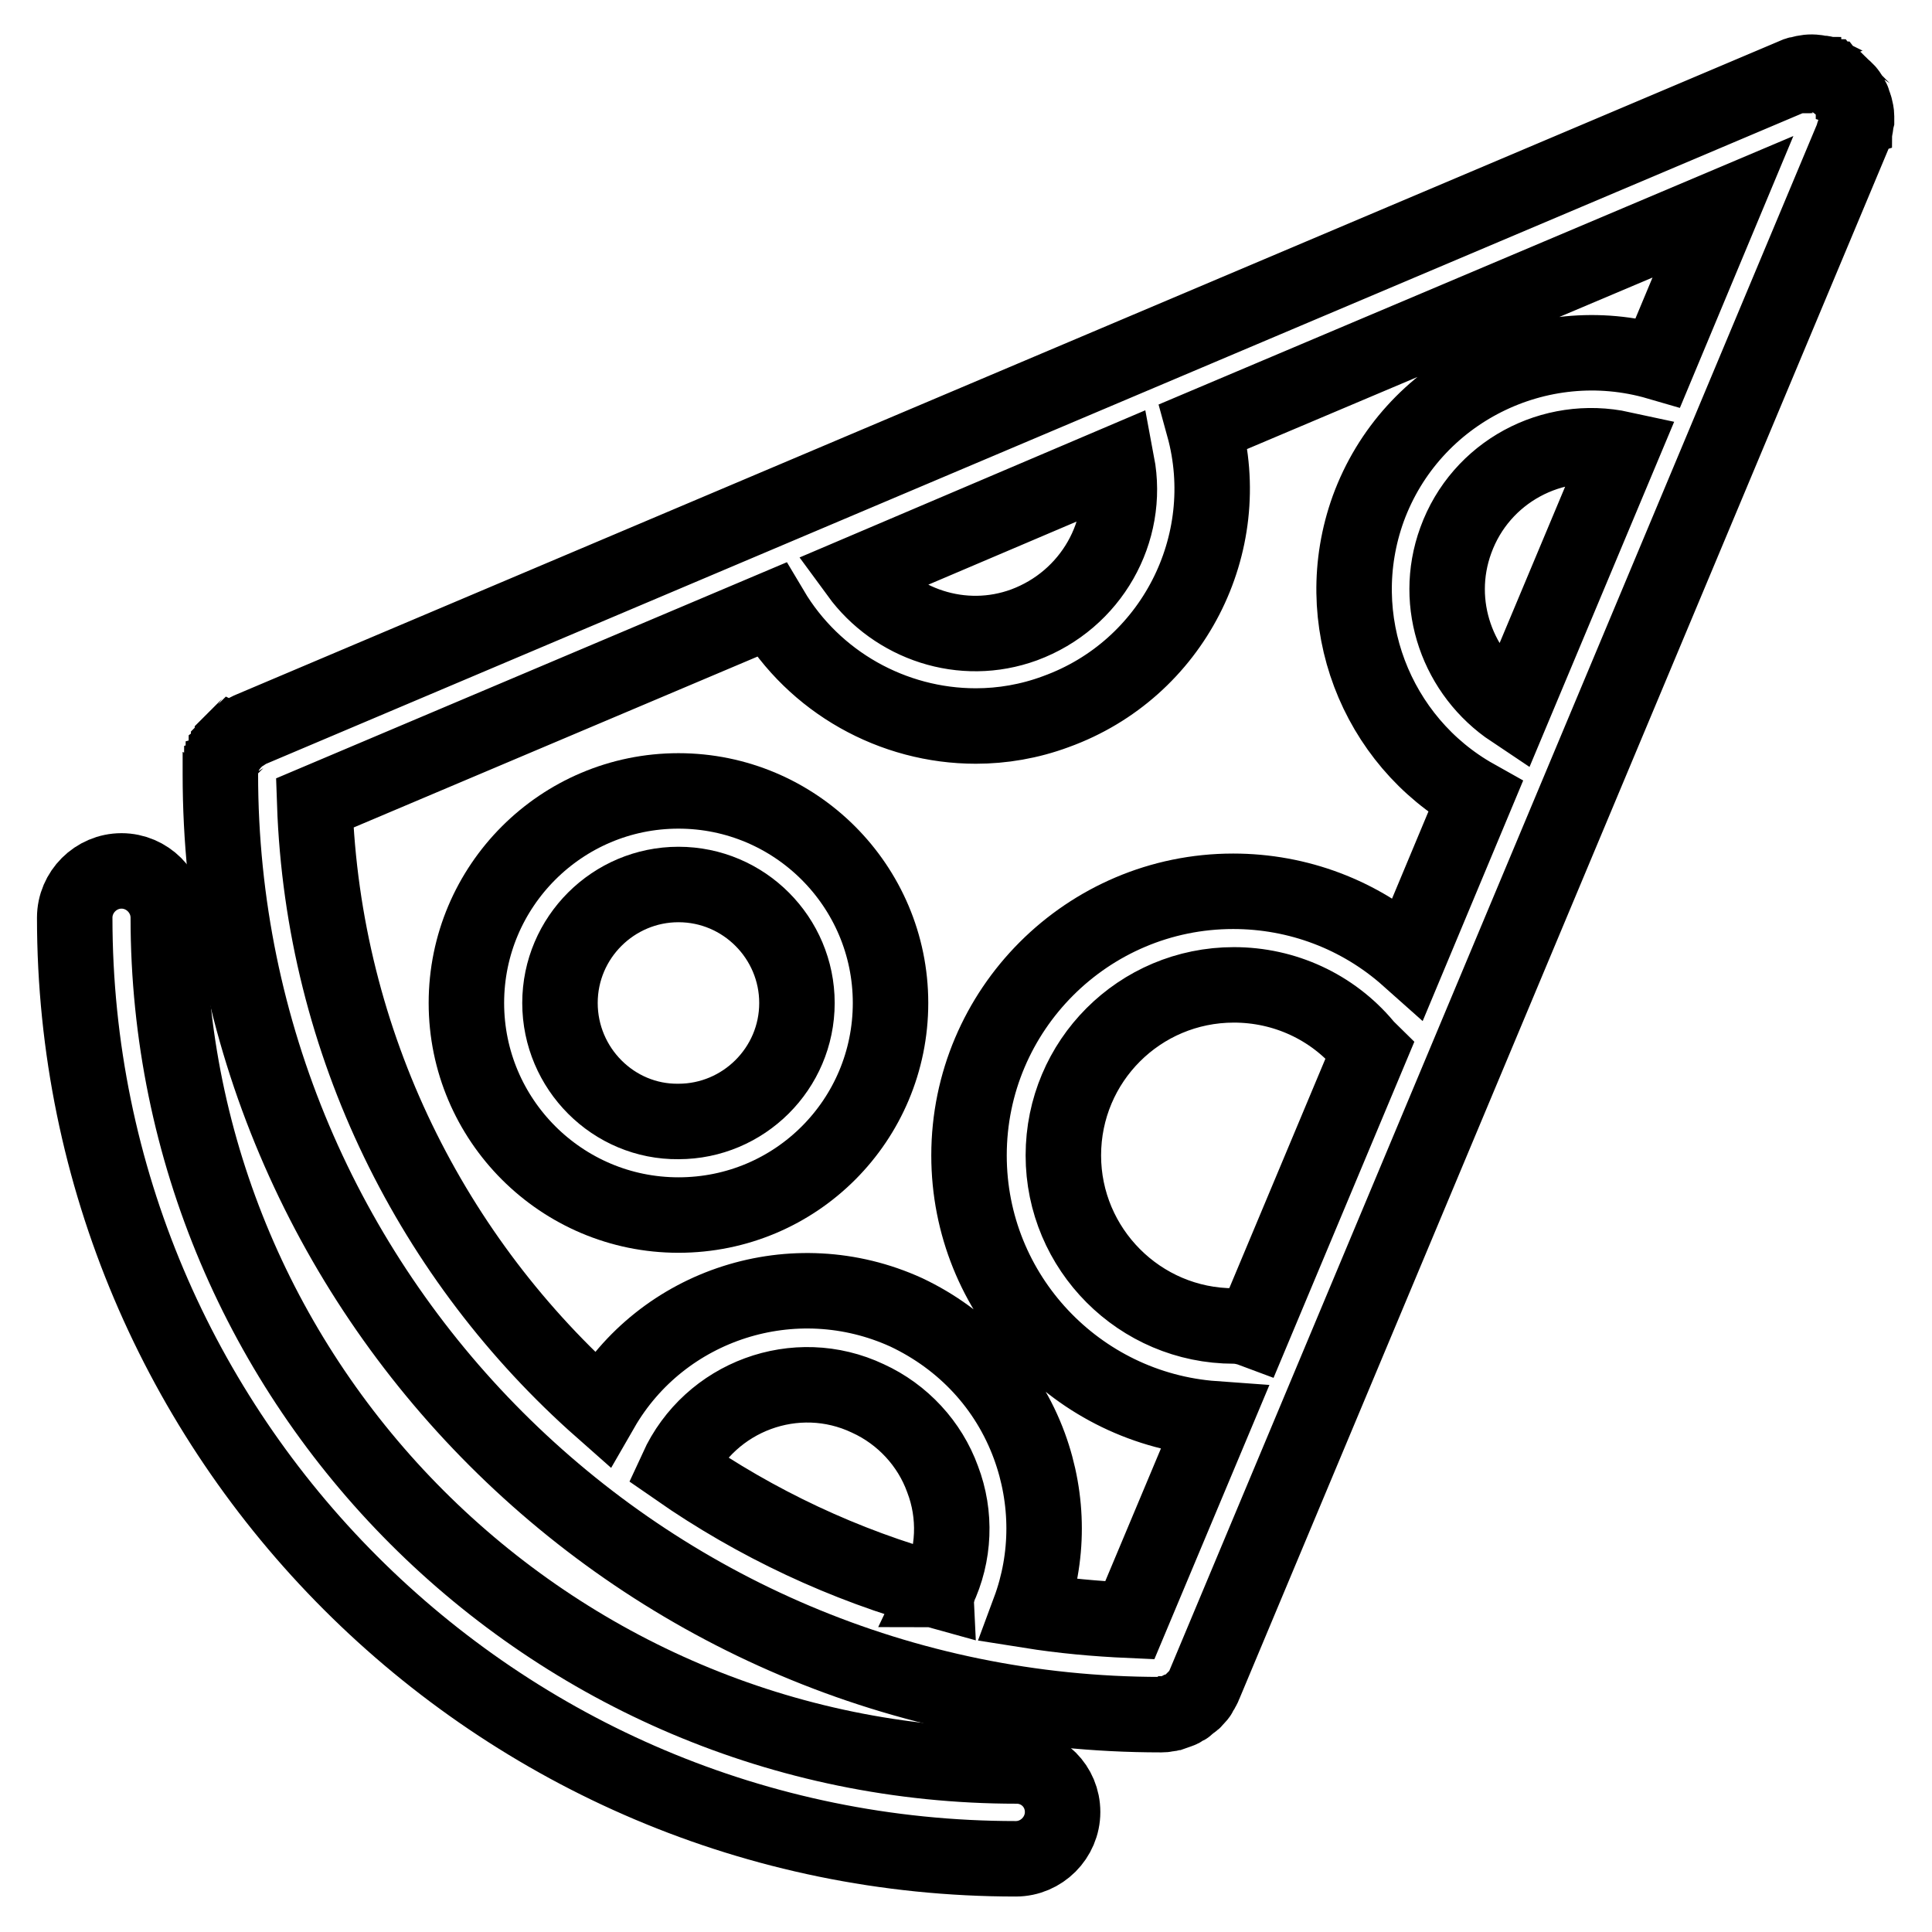
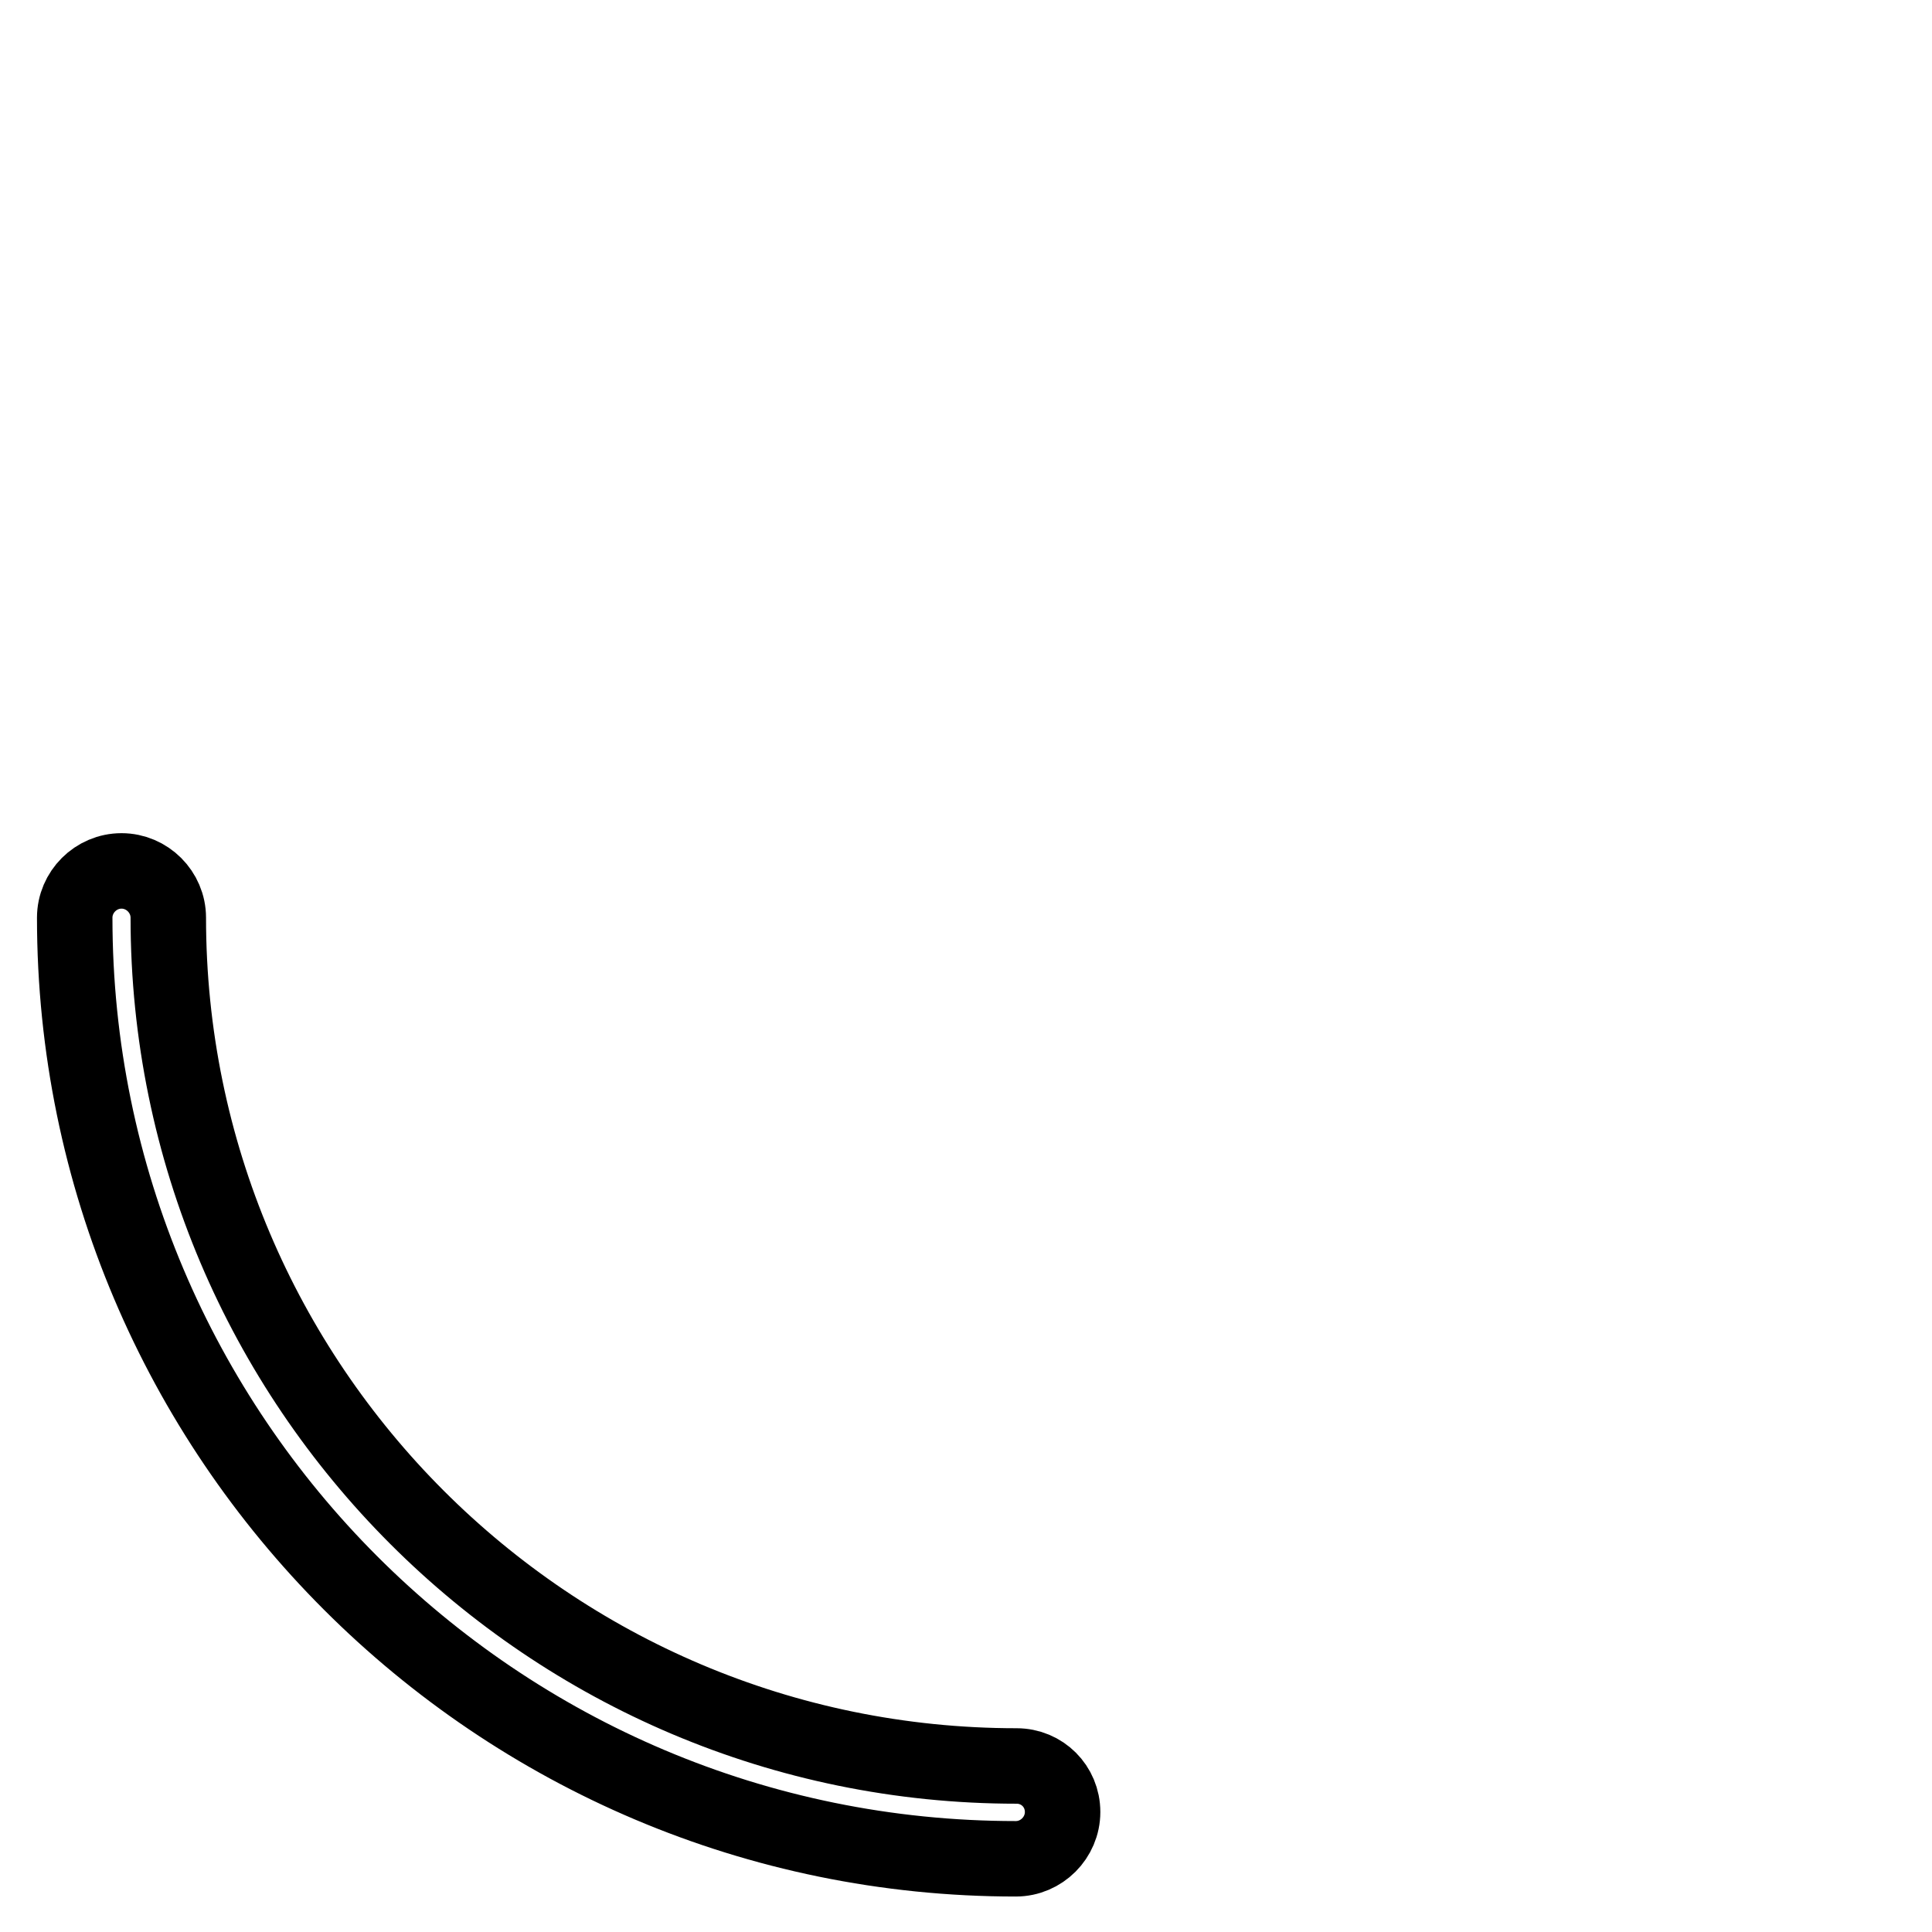
<svg xmlns="http://www.w3.org/2000/svg" version="1.1" x="0px" y="0px" viewBox="0 0 256 256" enable-background="new 0 0 256 256" xml:space="preserve">
  <g>
    <path stroke-width="10" fill-opacity="0" stroke="#000000" d="M134.7,234c-62,0-112.4-50.4-112.4-112.4c0-3.4-2.8-6.2-6.2-6.2c-3.4,0-6.2,2.8-6.2,6.2c0,0,0,0,0,0 c0,68.8,55.9,124.7,124.7,124.7c3.4,0,6.2-2.8,6.2-6.2S138.1,234,134.7,234z" />
-     <path stroke-width="10" fill-opacity="0" stroke="#000000" d="M159.1,224.2l0.1-0.2c0.1-0.2,0.3-0.5,0.4-0.8l85.9-205.1l0,0c0-0.1,0.1-0.3,0.1-0.4c0-0.1,0-0.1,0.1-0.2 c0-0.1,0.1-0.2,0.1-0.4c0.1-0.4,0.1-0.8,0.2-1.2c0-0.1,0-0.2,0-0.3c0-0.1,0-0.2,0-0.2c0-0.4-0.1-0.8-0.2-1.2c0-0.1-0.1-0.2-0.1-0.3 c0-0.1,0-0.1-0.1-0.2c0-0.1-0.1-0.3-0.1-0.4l0,0c0-0.1-0.1-0.1-0.1-0.2c-0.1-0.1-0.1-0.2-0.2-0.3c0-0.1-0.1-0.2-0.1-0.2 c-0.1-0.1-0.1-0.2-0.2-0.3c-0.1-0.1-0.1-0.2-0.2-0.2c-0.1-0.1-0.1-0.2-0.2-0.2c-0.1-0.1-0.1-0.2-0.2-0.2c-0.1-0.1-0.1-0.1-0.2-0.2 c-0.1-0.1-0.1-0.1-0.2-0.2c-0.1-0.1-0.1-0.1-0.2-0.2c-0.1-0.1-0.2-0.1-0.2-0.2c-0.1-0.1-0.2-0.1-0.2-0.2c-0.1-0.1-0.2-0.1-0.3-0.2 c-0.1,0-0.2-0.1-0.2-0.1c-0.1-0.1-0.2-0.1-0.3-0.2c-0.1,0-0.1-0.1-0.2-0.1c0,0,0,0,0,0c-0.1-0.1-0.3-0.1-0.4-0.2c0,0-0.1,0-0.1-0.1 c-0.2-0.1-0.4-0.1-0.6-0.1l0,0c-0.2,0-0.4-0.1-0.6-0.1l0,0c-0.7-0.1-1.4,0-2.1,0.2c-0.1,0-0.2,0-0.3,0.1c-0.1,0-0.1,0-0.2,0.1 c-0.1,0-0.3,0.1-0.4,0.1l0,0L33.1,96.7c-0.2,0.1-0.4,0.2-0.6,0.3c0,0-0.1,0.1-0.1,0.1c-0.1,0.1-0.3,0.2-0.4,0.2 c-0.1,0.1-0.2,0.1-0.3,0.2c-0.1,0-0.1,0.1-0.2,0.1c-0.1,0.1-0.2,0.2-0.3,0.3c0,0-0.1,0.1-0.1,0.1c-0.1,0.1-0.2,0.2-0.3,0.3 c0,0.1-0.1,0.1-0.1,0.2c-0.1,0.1-0.1,0.2-0.2,0.3c-0.1,0.1-0.1,0.1-0.2,0.2c0,0.1-0.1,0.2-0.1,0.2c-0.1,0.1-0.1,0.2-0.2,0.3 c0,0.1-0.1,0.1-0.1,0.2c-0.1,0.1-0.1,0.2-0.2,0.4c0,0.1,0,0.1-0.1,0.2c0,0.1-0.1,0.3-0.1,0.4c0,0.1,0,0.1-0.1,0.2 c0,0.1-0.1,0.2-0.1,0.4c0,0.1,0,0.3-0.1,0.4c0,0.1,0,0.1,0,0.2c0,0.2,0,0.4,0,0.7c0,68.7,55.9,124.6,124.6,124.6l0,0c0,0,0,0,0.1,0 c0.2,0,0.5,0,0.7-0.1c0.1,0,0.1,0,0.2,0c0.2,0,0.5-0.1,0.7-0.2c0,0,0,0,0.1,0c0.3-0.1,0.5-0.2,0.8-0.3c0,0,0.1,0,0.1-0.1 c0.2-0.1,0.4-0.2,0.6-0.3c0,0,0.1,0,0.1-0.1c0.2-0.1,0.4-0.3,0.6-0.5c0.1,0,0.1-0.1,0.2-0.1c0.2-0.1,0.3-0.3,0.5-0.5 c0,0,0.1-0.1,0.1-0.1C158.8,224.7,159,224.4,159.1,224.2L159.1,224.2z M163.5,175.7c-12.5,0-22.6-10.2-22.6-22.6 c0-12.5,10.1-22.6,22.6-22.6c6.7,0,13,2.9,17.3,8c0.2,0.3,0.5,0.5,0.7,0.7L166,176.2C165.2,175.9,164.3,175.7,163.5,175.7z  M192.9,71.6c3.3-9.1,12.8-14.1,22-12.1l-14.5,34.6C193.2,89.3,189.8,80.1,192.9,71.6z M135.7,82.8c-8.2,3-17.1-0.1-22-6.8 L148,61.4C149.7,70.4,144.6,79.5,135.7,82.8z M41.7,106.4l60.5-25.6c5.7,9.6,16.1,15.4,27.1,15.4c3.5,0,7.1-0.6,10.6-1.9 c15.5-5.6,23.9-22.2,19.6-37.8l68.8-29.1L219.7,48c-15.8-4.6-32.7,3.8-38.4,19.4c-5.3,14.7,1,30.8,14.2,38.2l-8.9,21.3 c-6.4-5.7-14.6-8.8-23.2-8.8c-19.3,0-35,15.7-35,35c0,18.5,14.4,33.6,32.5,34.9l-11.2,26.7c-4.5-0.2-8.9-0.6-13.3-1.3 c2.6-7,2.6-14.7,0-21.8c-2.9-7.9-8.7-14.1-16.3-17.7c-14.9-6.8-32.4-1.1-40.4,12.8C57.4,167,42.8,138.4,41.7,106.4L41.7,106.4z  M124.3,210.8c-12.4-3.4-24.1-8.9-34.6-16.2c0,0,0,0,0,0c4.4-9.6,15.8-13.8,25.3-9.3c4.6,2.1,8.2,6,9.9,10.7 c1.8,4.7,1.6,10-0.6,14.6C124.4,210.6,124.3,210.7,124.3,210.8z" />
-     <path stroke-width="10" fill-opacity="0" stroke="#000000" d="M118,132.9c0-15.5-12.6-28.1-28.1-28.1c-15.5,0-28.1,12.6-28.1,28.1c0,15.5,12.6,28.1,28.1,28.1 C105.5,161,118,148.4,118,132.9z M74.2,132.9c0-8.7,7.1-15.7,15.7-15.7c8.7,0,15.7,7.1,15.7,15.7c0,8.7-7.1,15.7-15.7,15.7 C81.3,148.7,74.2,141.6,74.2,132.9z" />
  </g>
</svg>